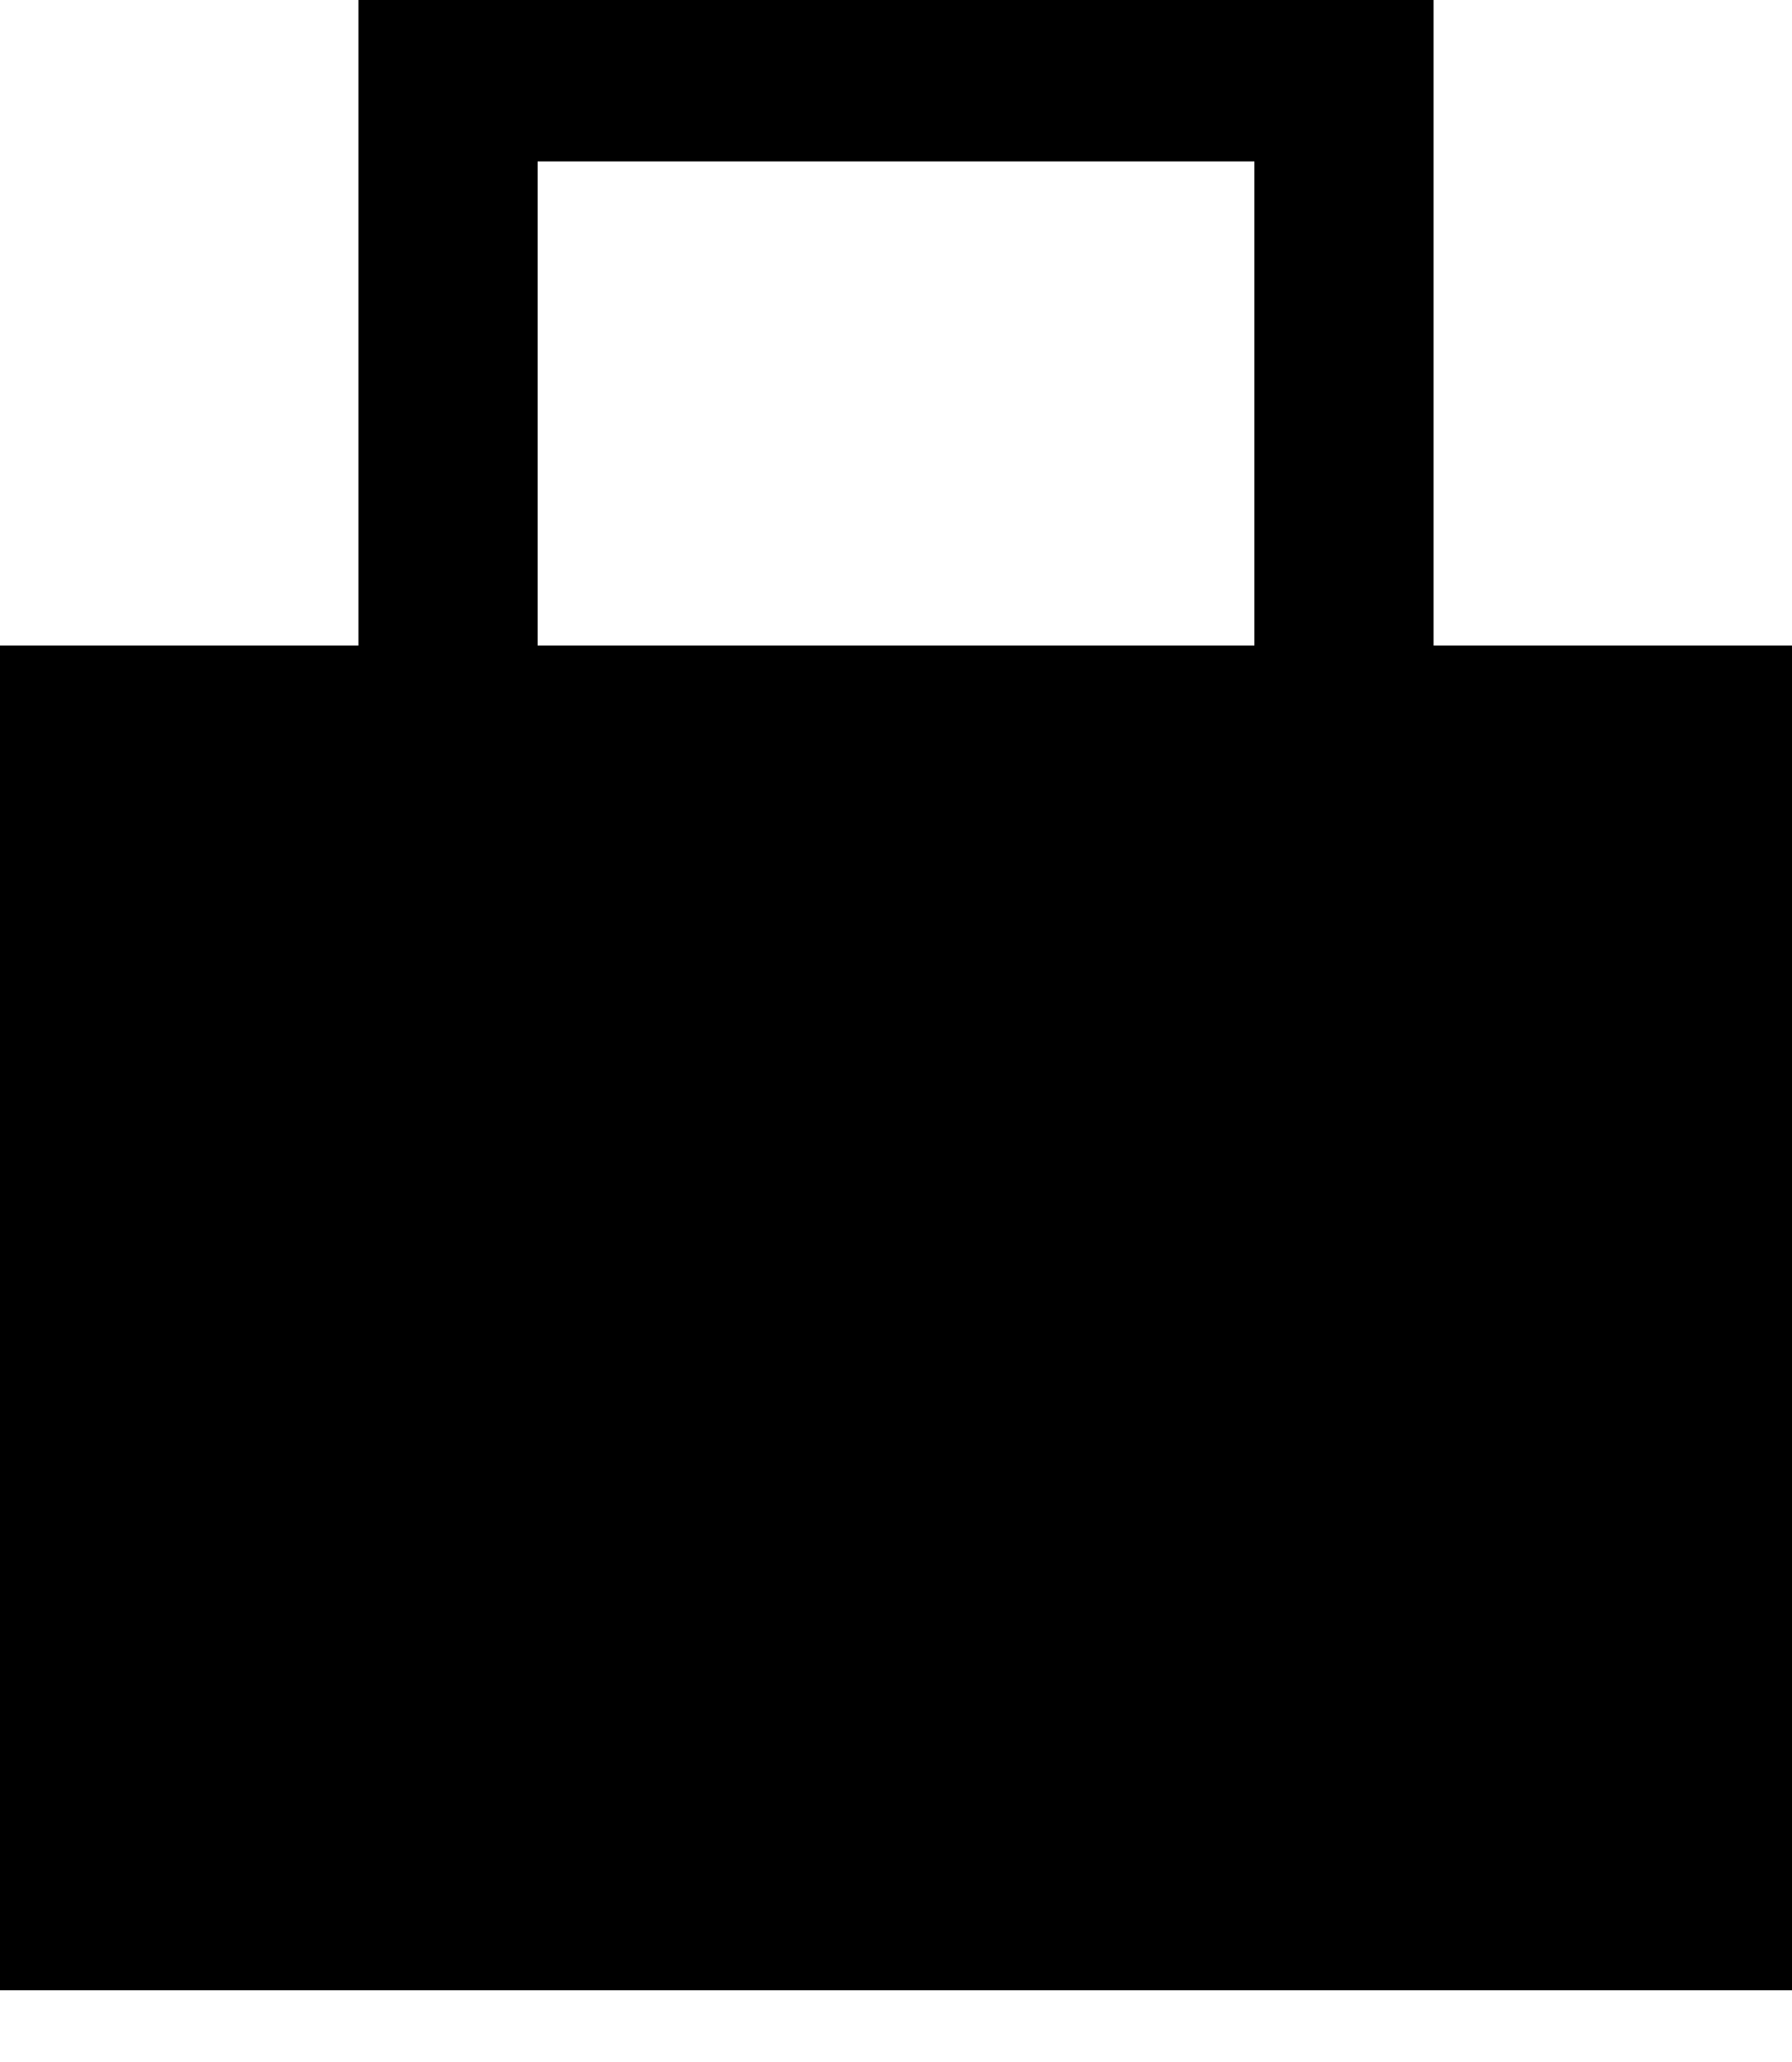
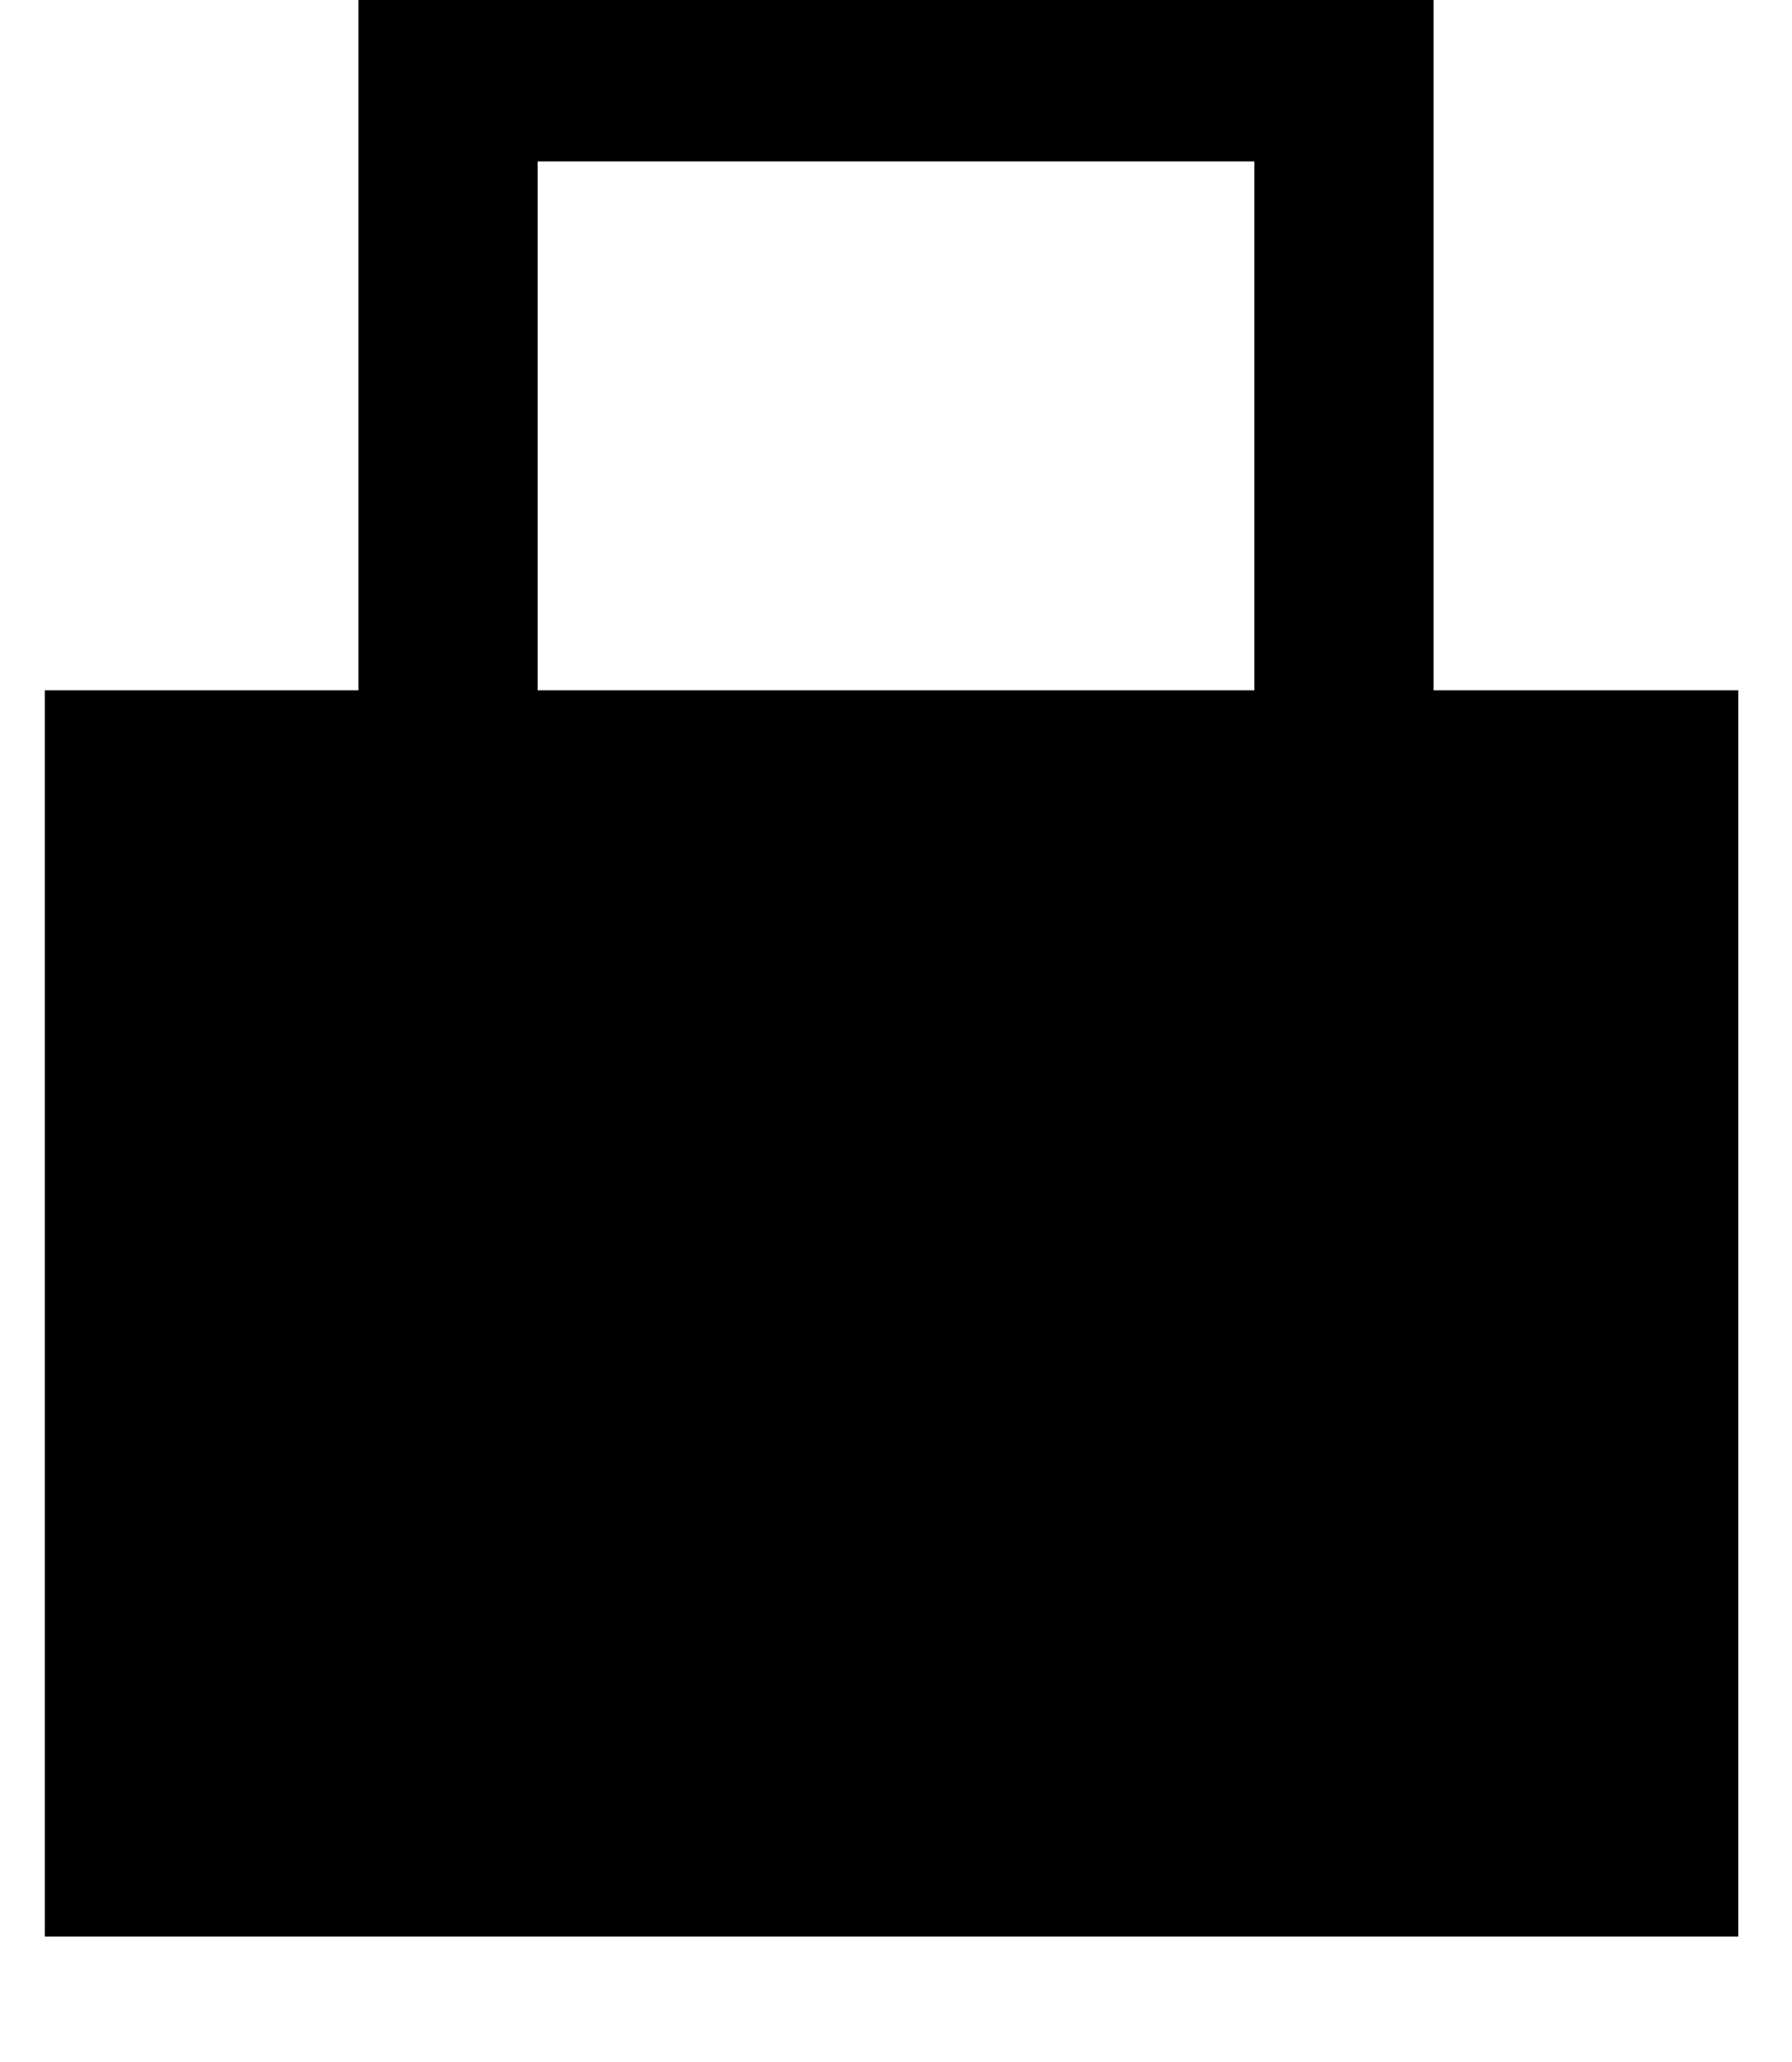
<svg xmlns="http://www.w3.org/2000/svg" version="1.1" id="レイヤー_1" x="0px" y="0px" viewBox="0 0 20 23" style="enable-background:new 0 0 20 23;" xml:space="preserve">
  <style type="text/css">
	.st0{fill:none;stroke:#000000;stroke-width:2;stroke-miterlimit:10;}
</style>
  <g>
    <g>
      <rect x="0.5" y="7.7" width="18.9" height="13.9" />
-       <path d="M18.9,8.3v12.9H1.1V8.3H18.9 M20,7.2H0v15h20V7.2L20,7.2z" />
    </g>
    <polyline class="st0" points="5,8.3 5,0.8 15,0.8 15,8.3  " />
  </g>
</svg>